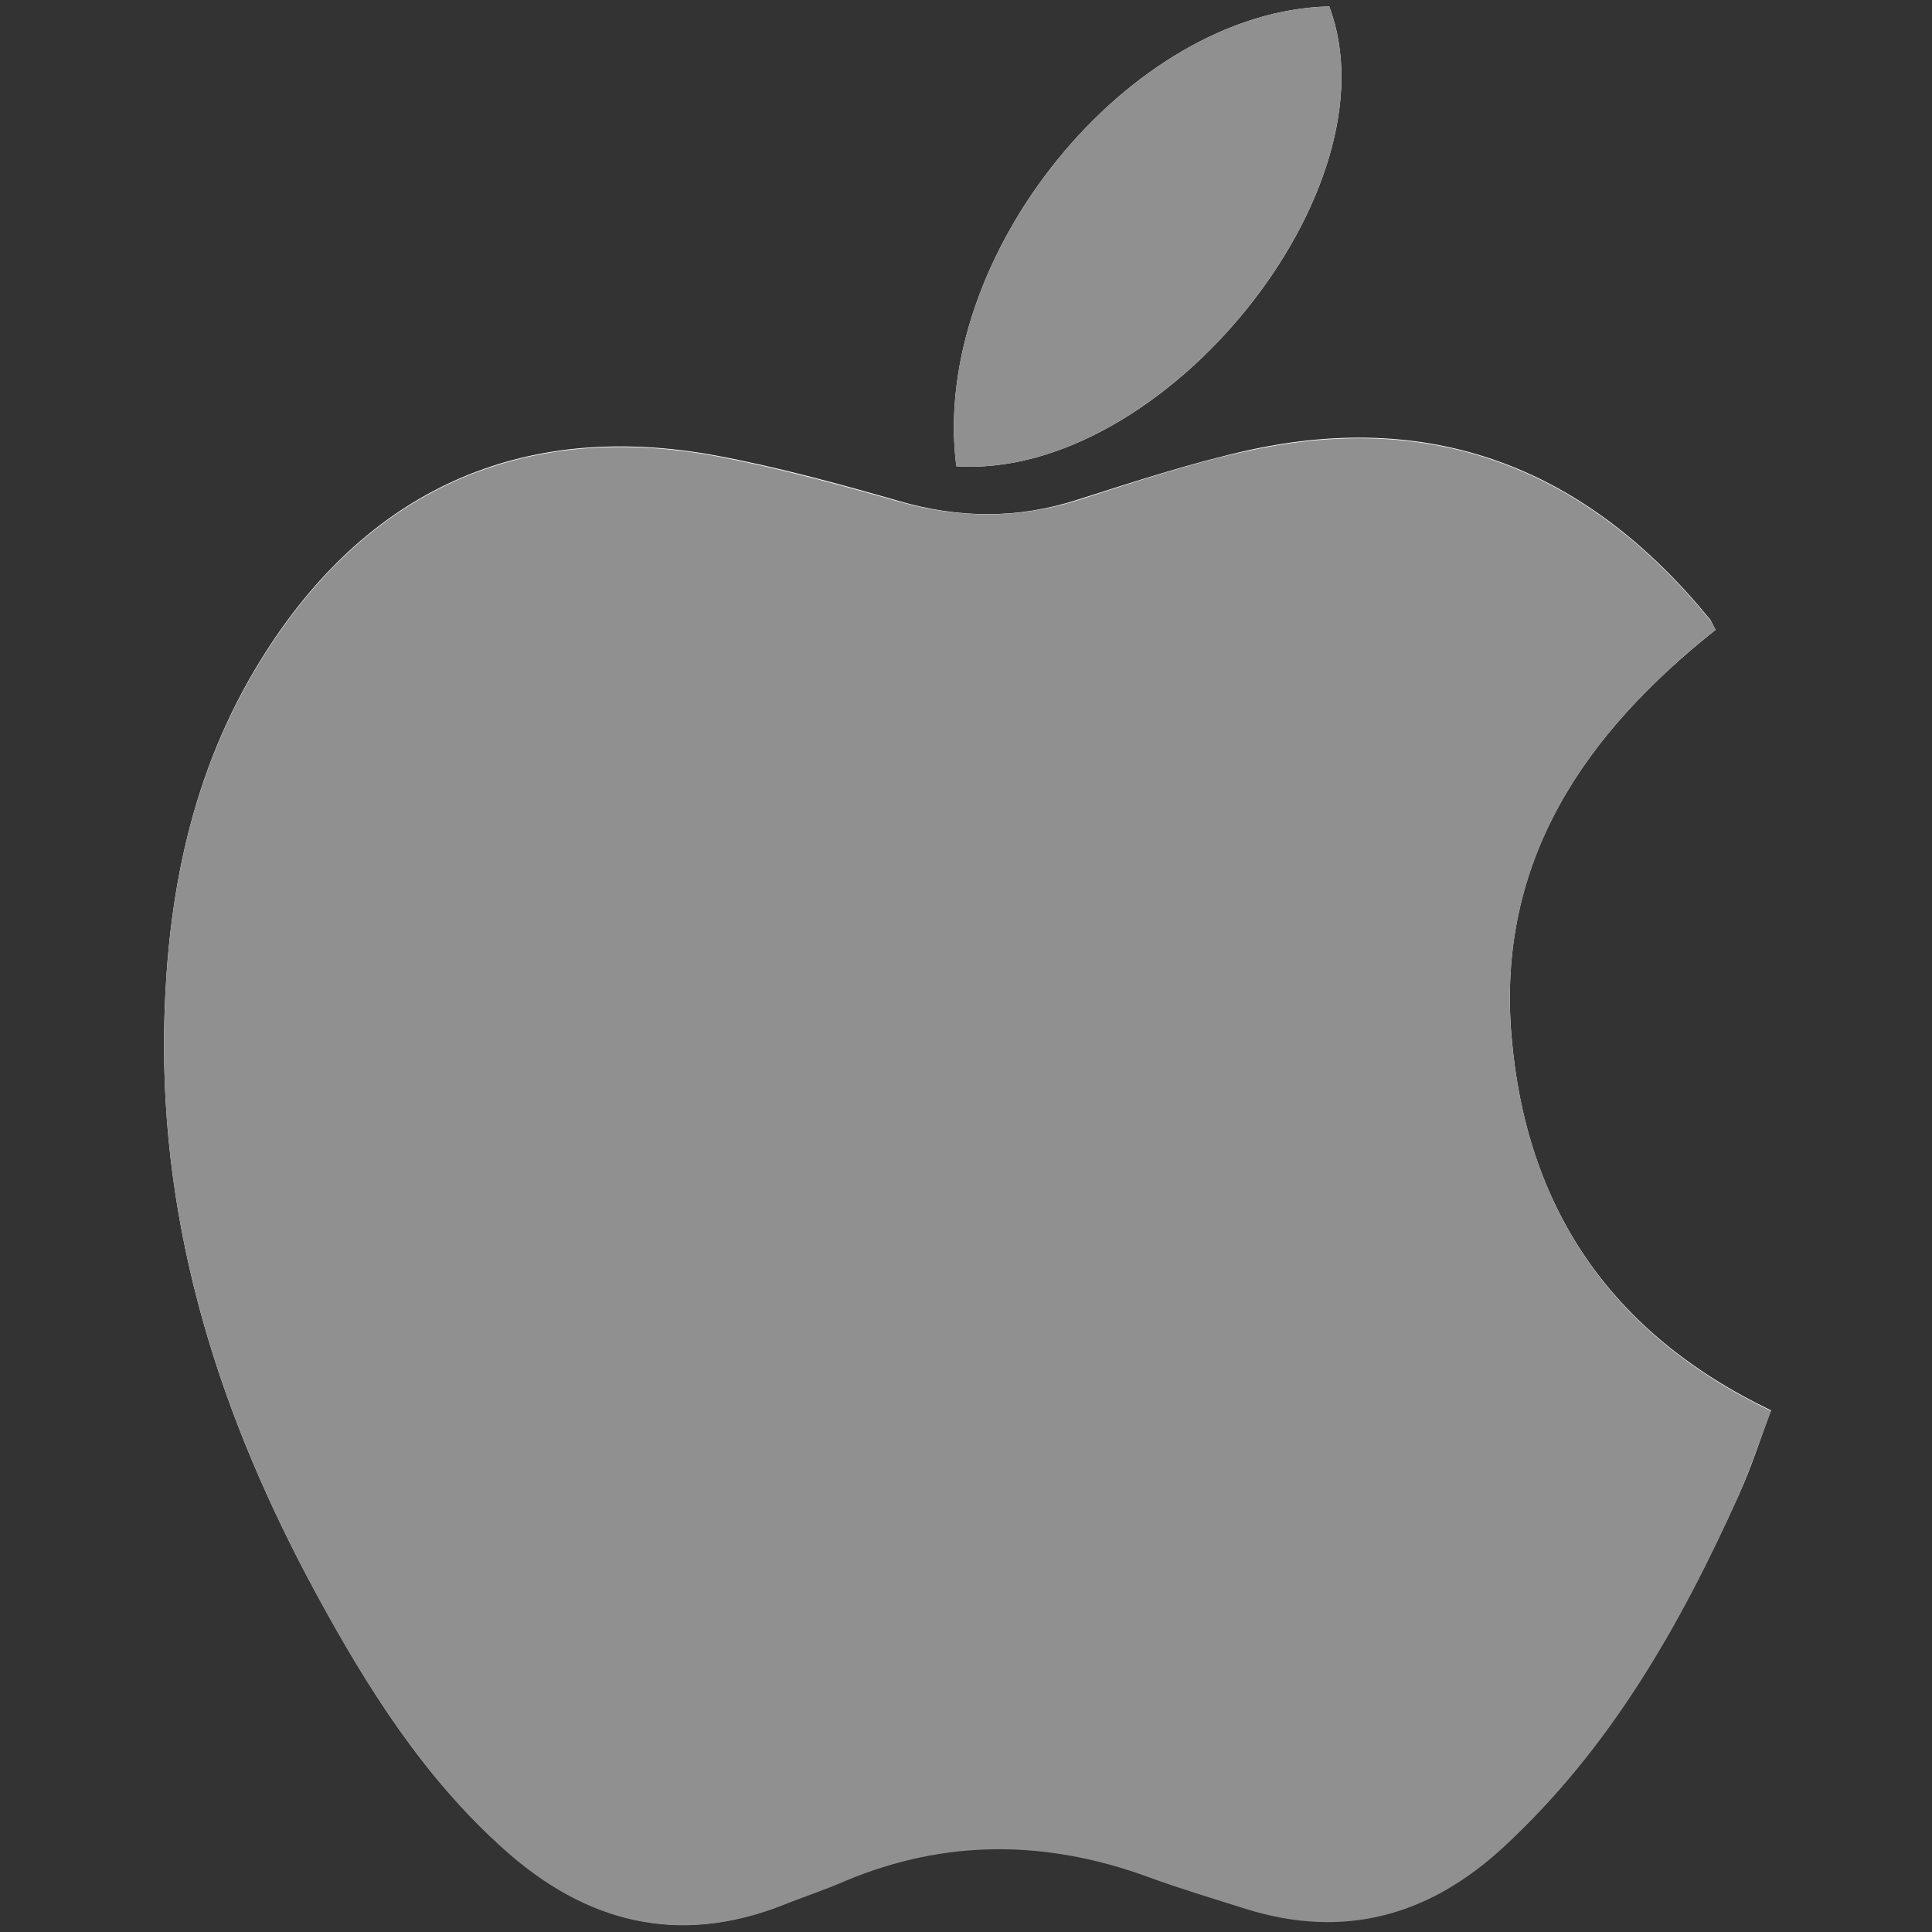
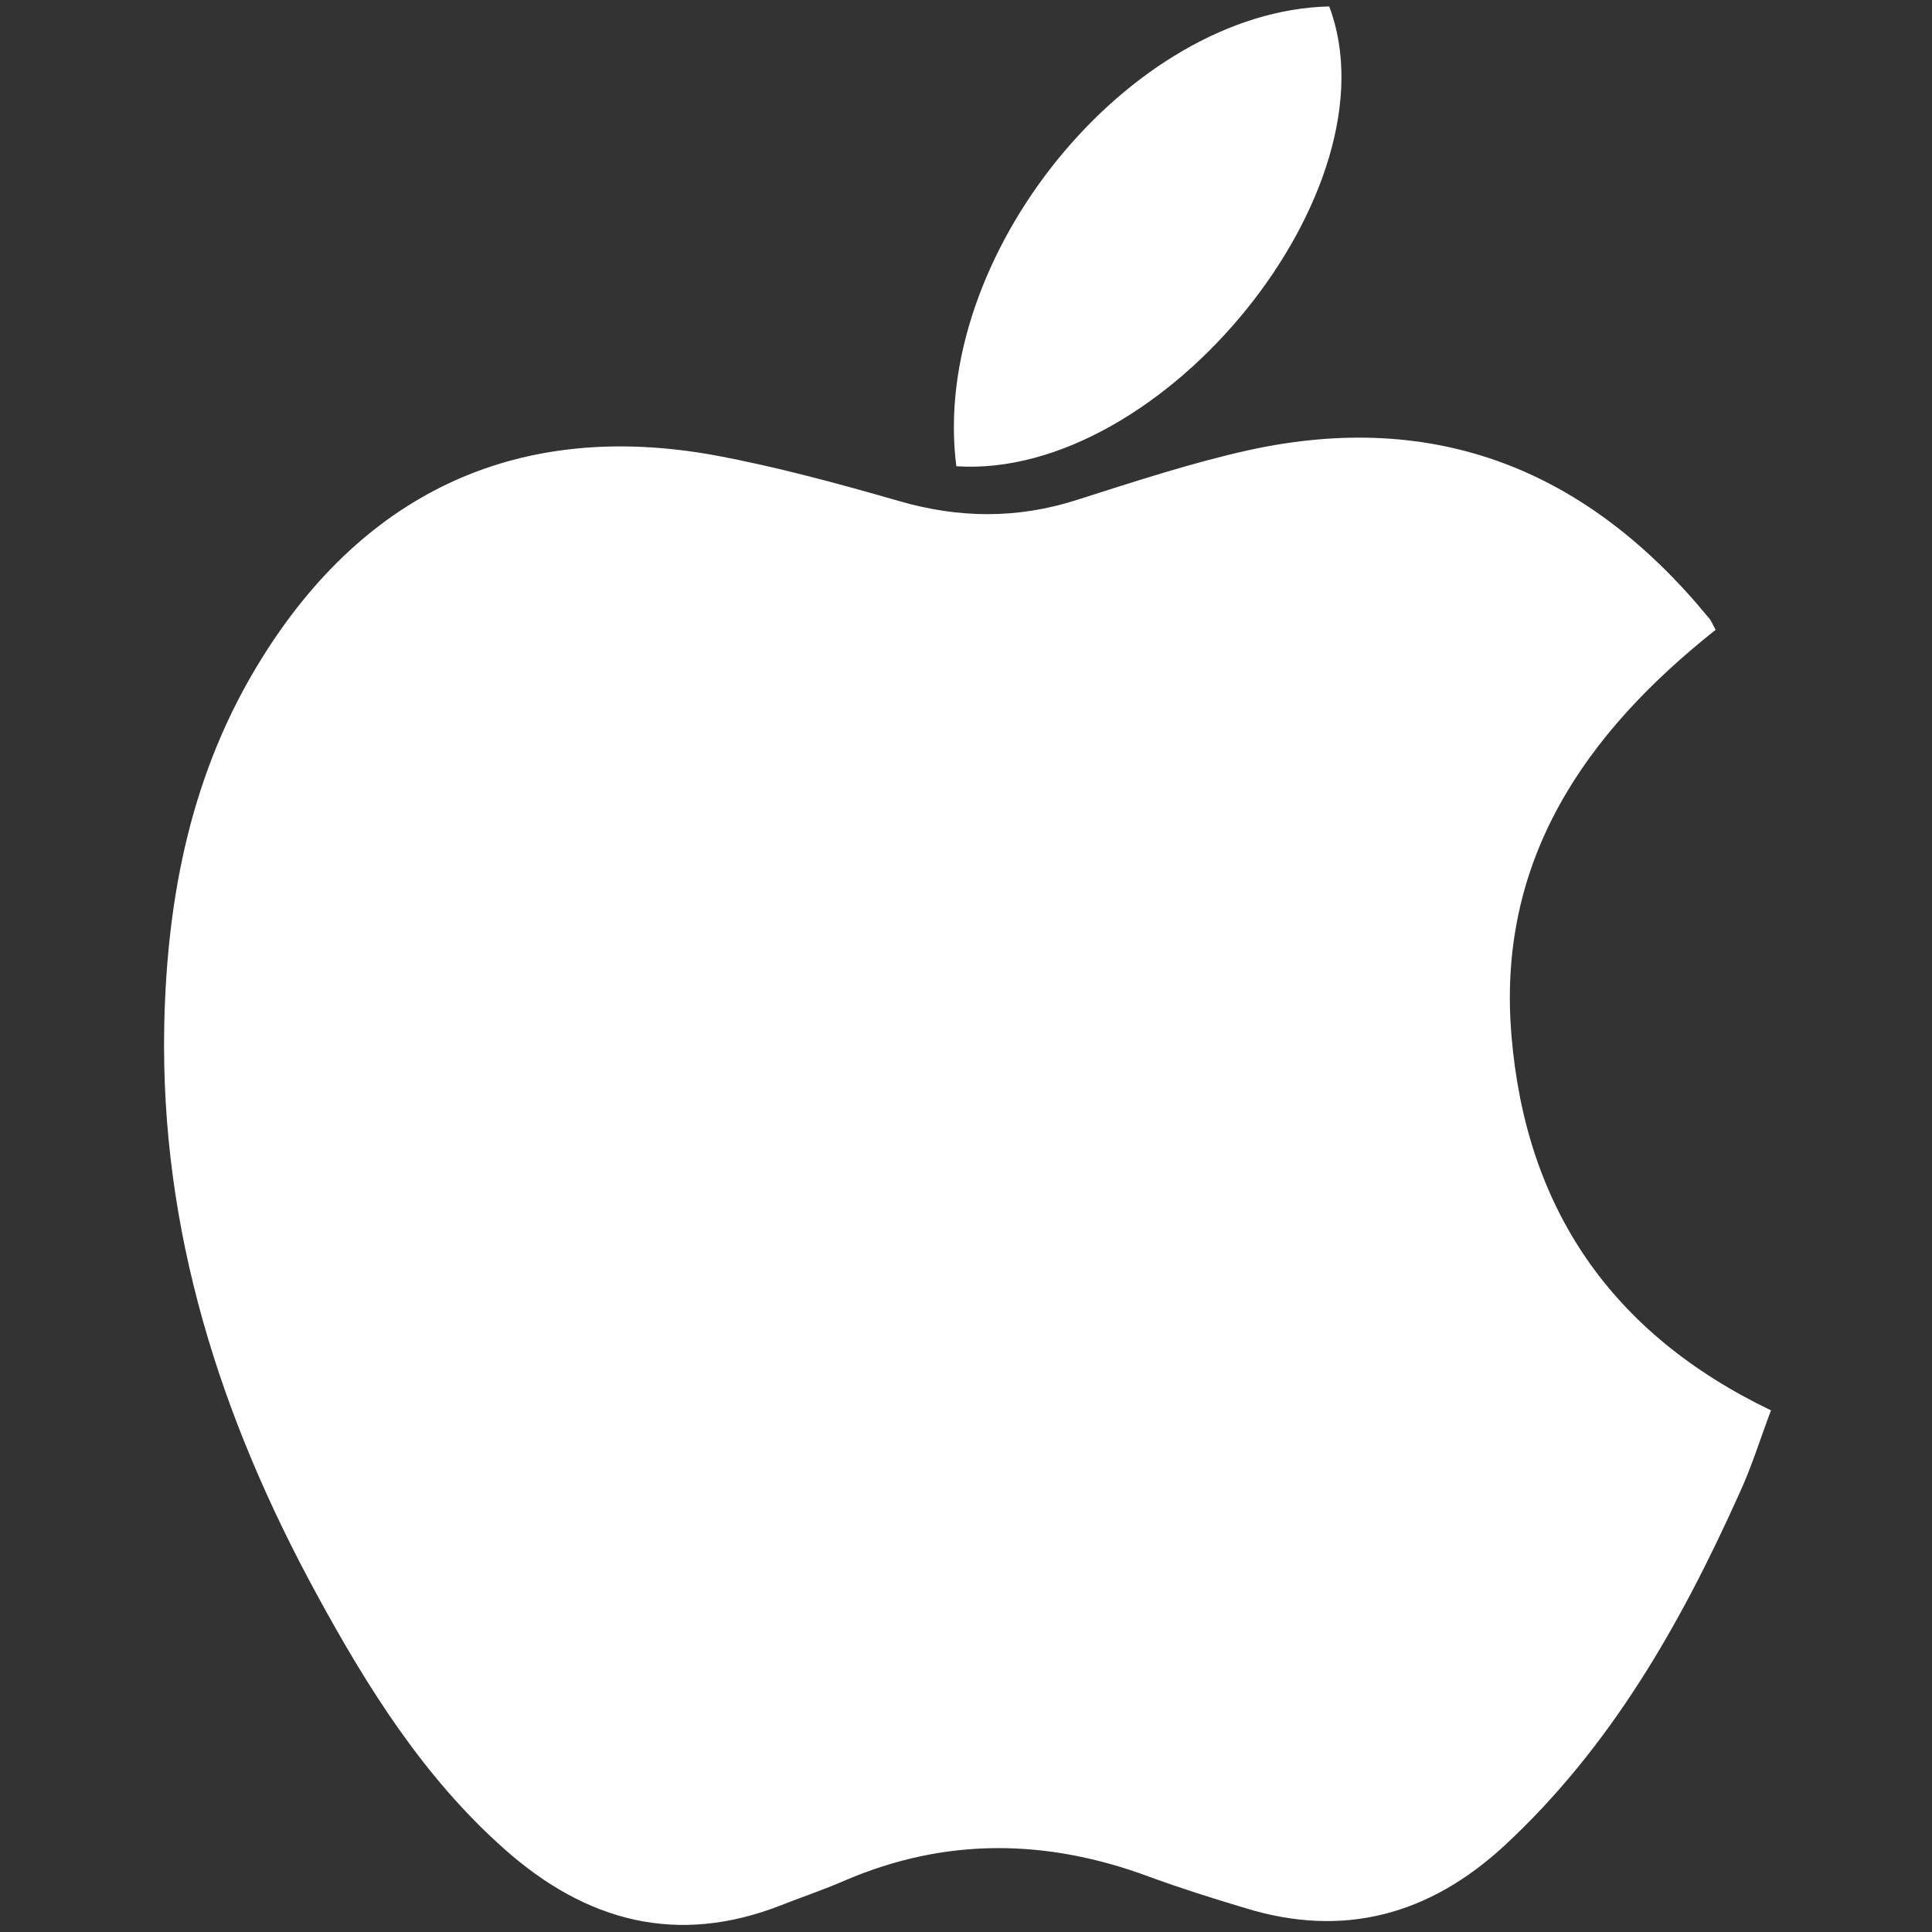
<svg xmlns="http://www.w3.org/2000/svg" version="1.1" id="アップル" x="0px" y="0px" viewBox="0 0 300 300" style="enable-background:new 0 0 300 300;" xml:space="preserve">
  <rect x="0" y="0" width="300" height="300" fill="#333333" stroke="none" />
  <style type="text/css">
	.st0{fill:#FFFFFF;}
	.st1{fill:#909090;}
</style>
  <g>
    <path class="st0" d="M266.4,97.8c-0.5-0.9-0.7-1.5-1.1-1.9c-18.7-22.8-42.2-32.4-71.4-26c-9,2-17.8,4.9-26.6,7.7   c-9.3,3-18.4,2.9-27.7,0.2c-9.4-2.7-18.9-5.3-28.6-7.1c-30.2-5.5-54.2,5.5-70.4,31.6c-10.9,17.5-14.7,36.9-15.1,57.1   c-0.6,31.7,8.7,60.7,23.7,88.2c7.9,14.5,16.6,28.4,29.1,39.5c12.7,11.3,26.9,15.1,43.1,8.7c3.3-1.3,6.6-2.4,9.8-3.8   c15.6-6.7,31.3-6.5,47.2-0.6c4.9,1.8,10,3.4,15,4.9c15.3,4.7,28.6,1,40.2-9.7c16.5-15.3,27.3-34.3,36.4-54.5c2-4.3,3.4-8.9,5-13.1   c-25-12-38.1-31.6-40.3-58.2C232.4,133.6,246.1,113.9,266.4,97.8z M148.5,72.4c32.1,2.1,68.6-43.1,57.9-71.4   C175.4,1.7,144.3,39.8,148.5,72.4z" />
-     <path class="st1" d="M266.4,97.8c-20.3,16.1-34,35.9-31.7,63.1c2.3,26.6,15.3,46.2,40.3,58.2c-1.6,4.2-3.1,8.7-5,13.1   c-9.1,20.2-19.9,39.2-36.4,54.5c-11.6,10.8-24.9,14.5-40.2,9.7c-5-1.6-10.1-3.1-15-4.9c-15.8-5.8-31.5-6-47.2,0.6   c-3.2,1.4-6.6,2.5-9.8,3.8c-16.2,6.3-30.5,2.6-43.1-8.7c-12.4-11.1-21.2-25-29.1-39.5c-14.9-27.5-24.3-56.5-23.7-88.2   c0.4-20.3,4.2-39.6,15.1-57.1c16.2-26.1,40.2-37.1,70.4-31.6c9.6,1.8,19.1,4.4,28.6,7.1c9.3,2.6,18.4,2.7,27.7-0.2   c8.8-2.8,17.6-5.8,26.6-7.7c29.2-6.4,52.7,3.2,71.4,26C265.6,96.3,265.9,96.8,266.4,97.8z" />
-     <path class="st1" d="M148.5,72.4C144.3,39.8,175.4,1.7,206.4,1C217.1,29.3,180.6,74.5,148.5,72.4z" />
  </g>
</svg>